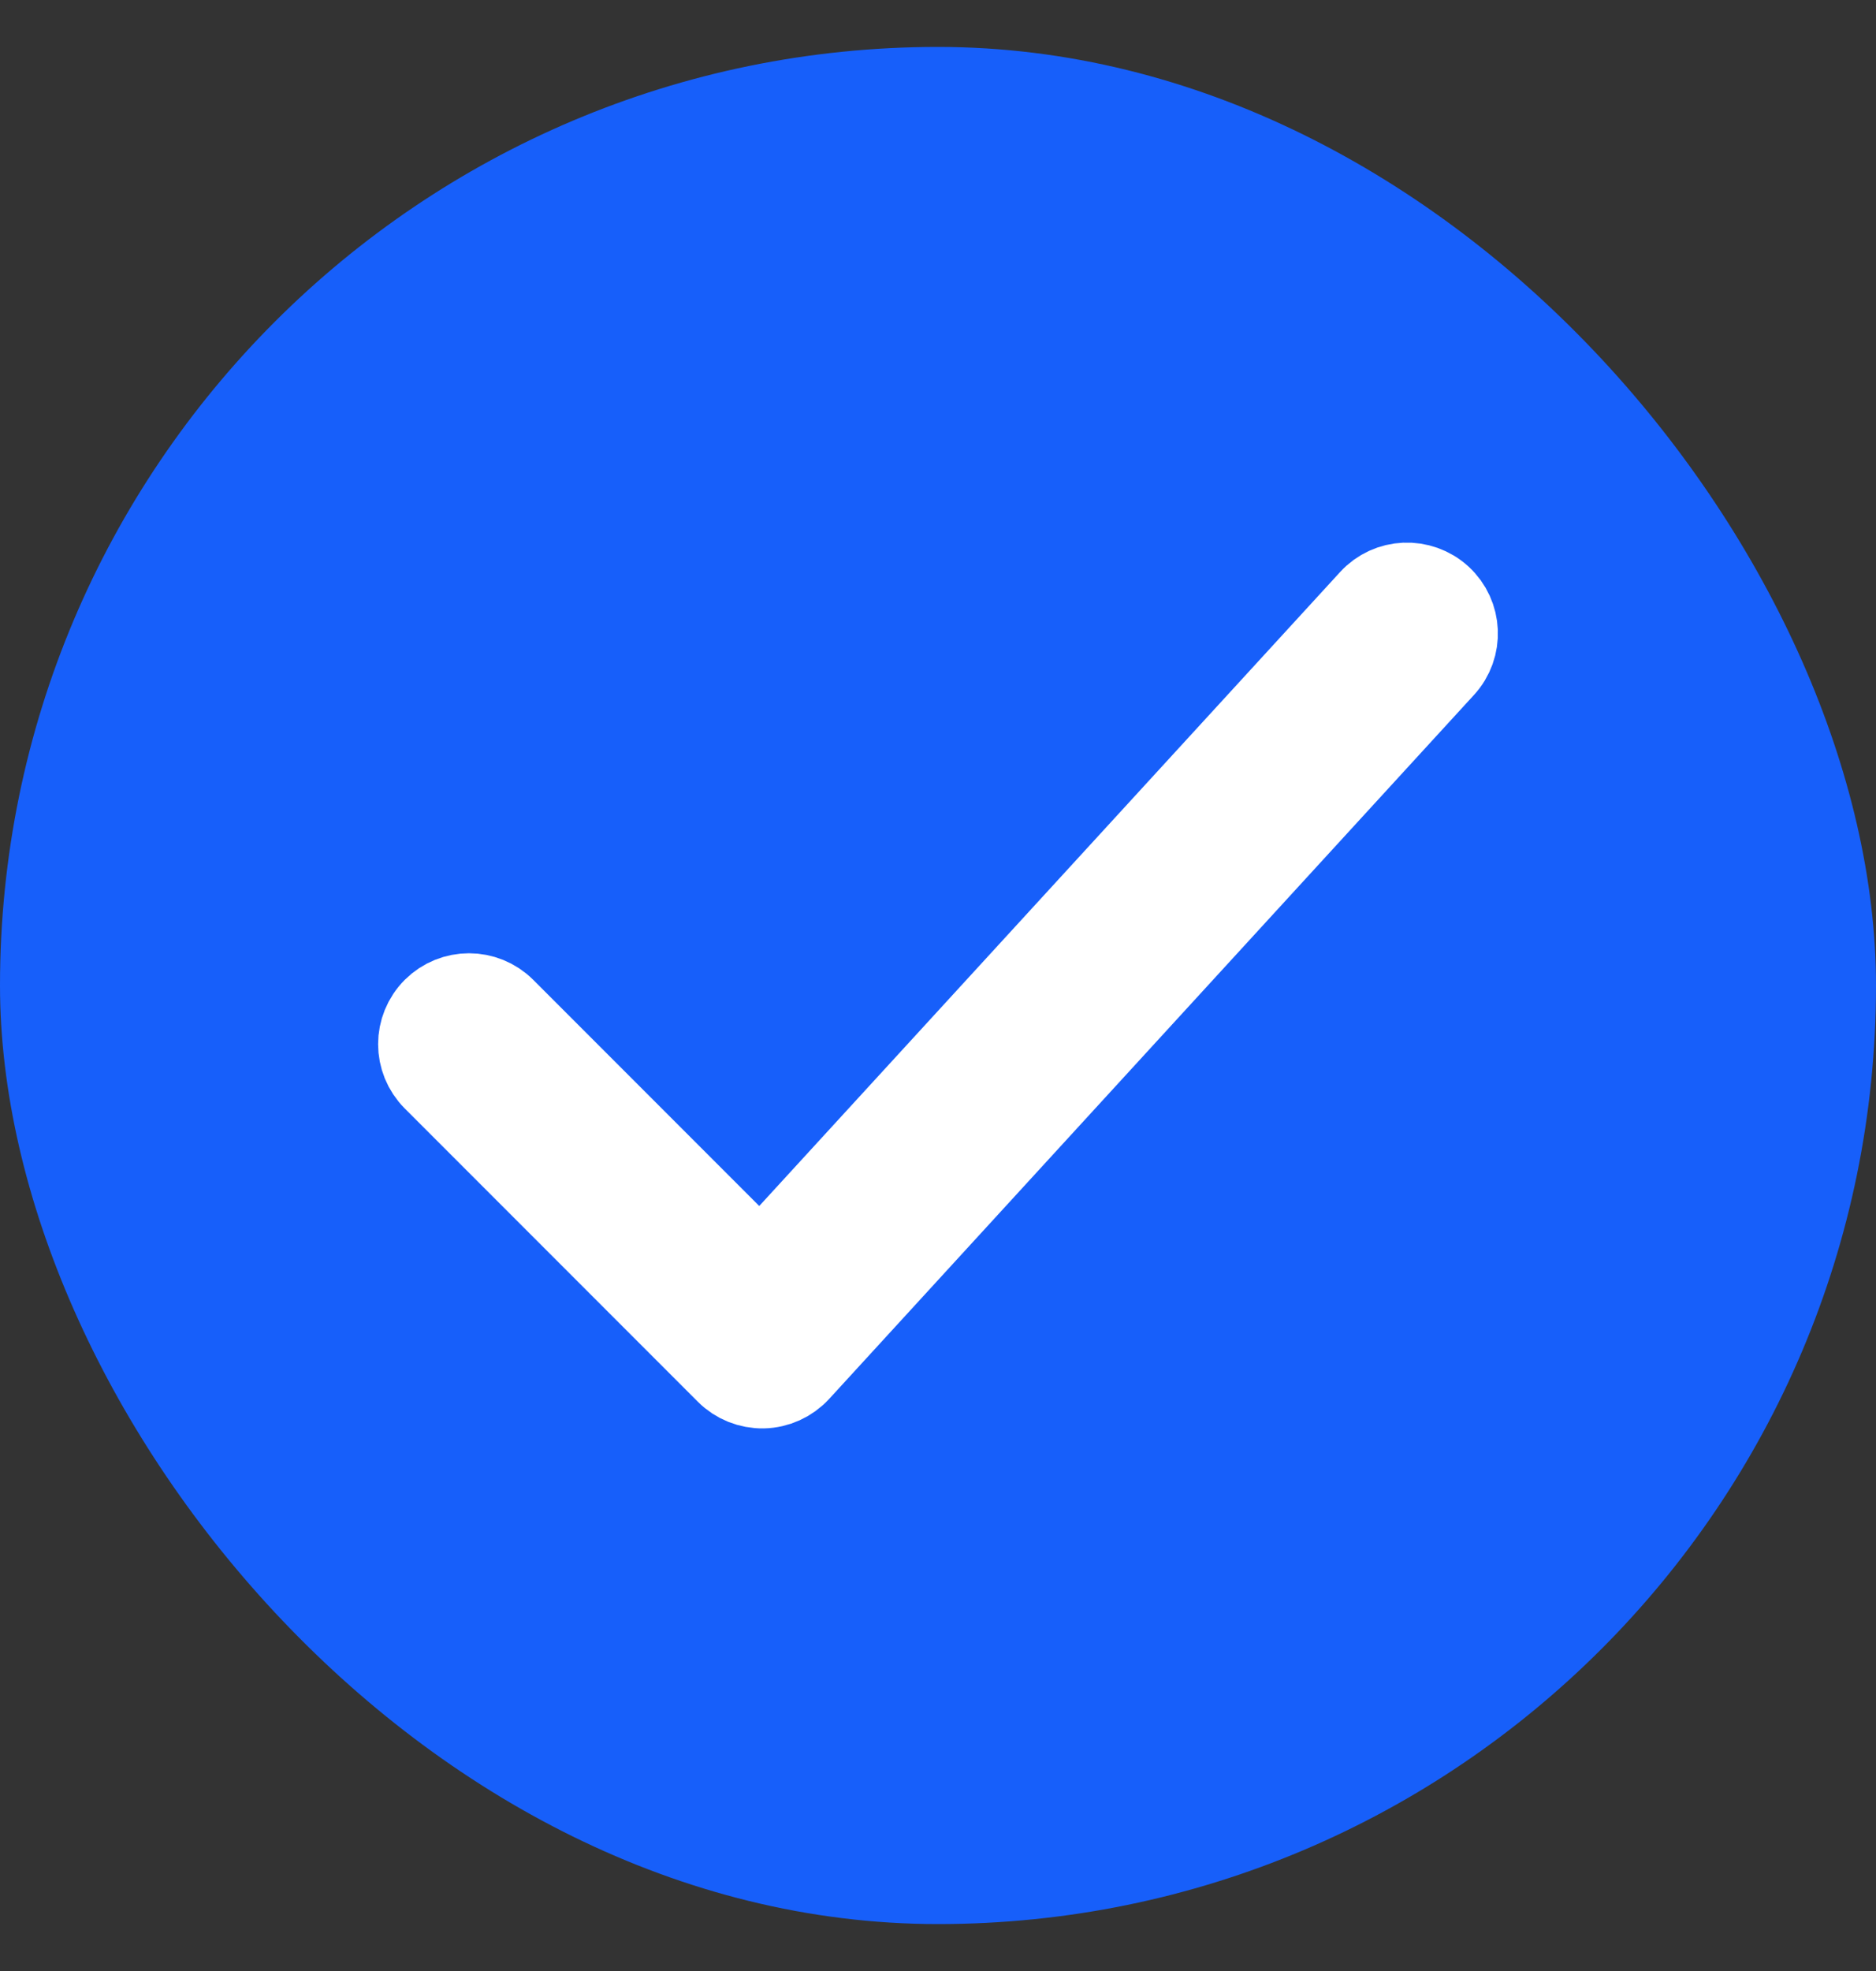
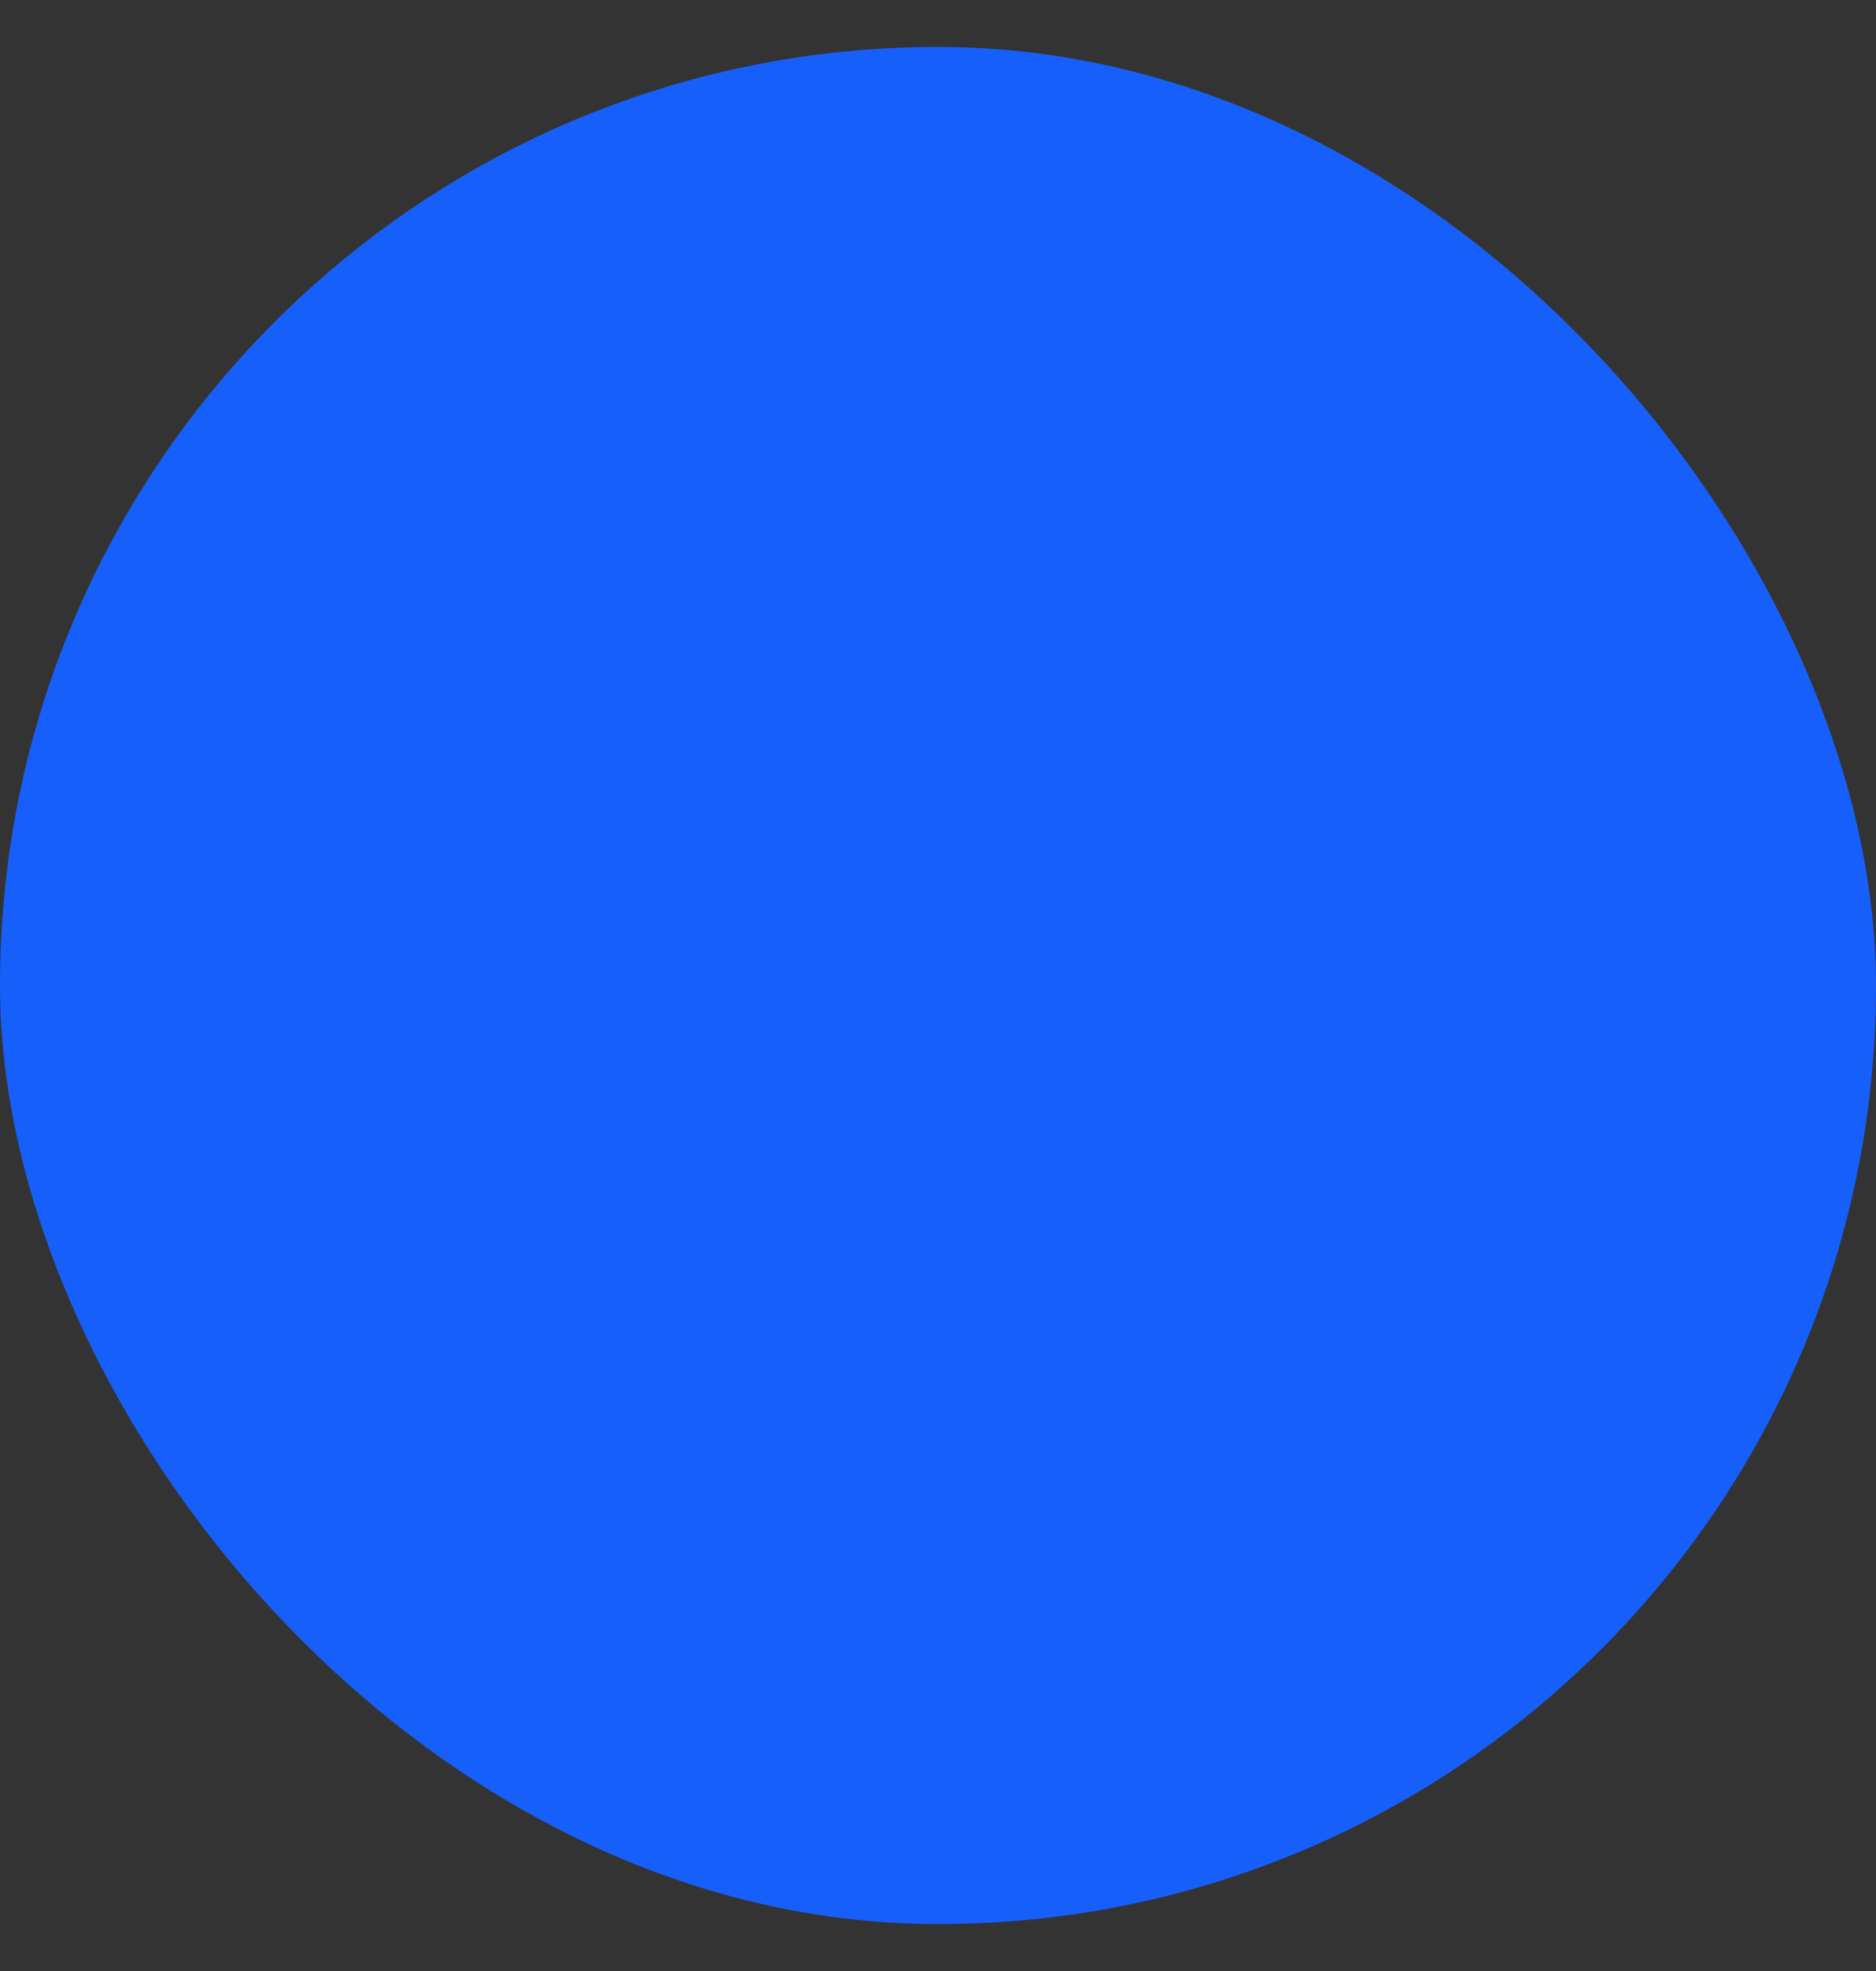
<svg xmlns="http://www.w3.org/2000/svg" width="20" height="21" viewBox="0 0 20 21" fill="none">
  <rect x="0" y="0" width="20" height="21" fill="#333333" stroke="none" />
  <rect y="0.5" width="20" height="20" rx="10" fill="#175FFA" />
-   <path fill-rule="evenodd" clip-rule="evenodd" d="M15.317 6.404C15.508 6.579 15.521 6.876 15.345 7.067L8.471 14.567C8.384 14.661 8.263 14.716 8.135 14.719C8.007 14.721 7.884 14.672 7.794 14.582L4.669 11.457C4.485 11.273 4.485 10.977 4.669 10.793C4.852 10.611 5.148 10.611 5.331 10.793L8.11 13.572L14.655 6.433C14.829 6.242 15.126 6.23 15.317 6.404Z" fill="white" stroke="white" stroke-linecap="round" stroke-linejoin="round" />
</svg>